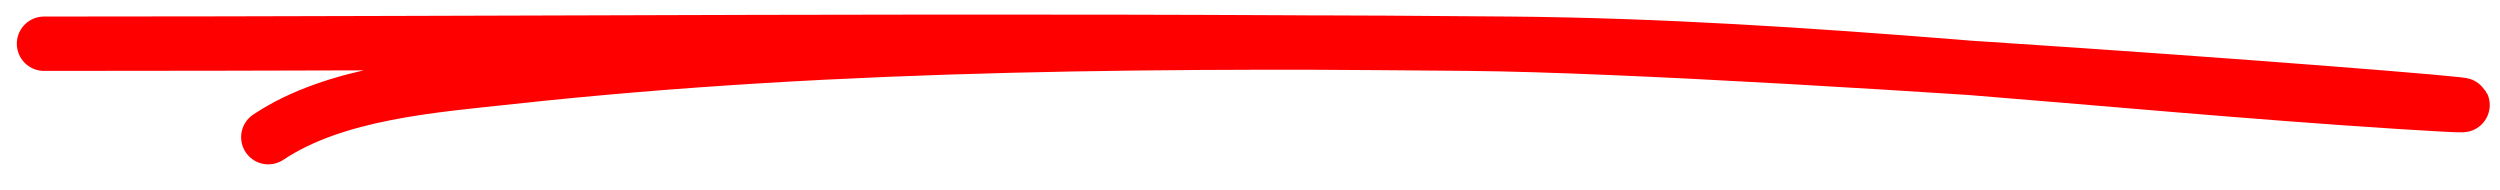
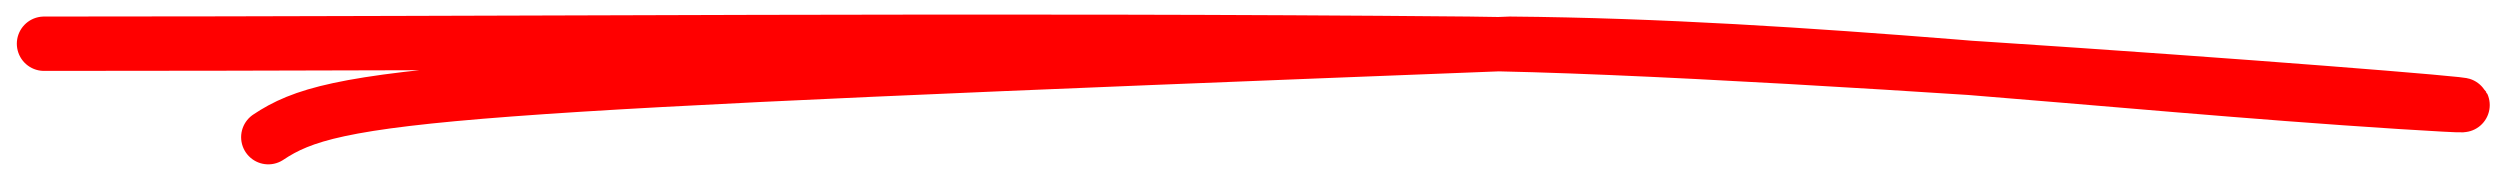
<svg xmlns="http://www.w3.org/2000/svg" width="92" height="7" viewBox="0 0 92 7" fill="none">
-   <path d="M1.619 1.609C19.093 1.609 36.574 1.445 54.046 1.609C65.494 1.716 99.747 4.478 88.323 3.749C77.371 3.05 66.574 1.707 55.575 1.609C43.244 1.499 31.07 1.499 18.815 2.832C15.92 3.146 12.34 3.403 9.873 5.048" stroke="#FF0000" stroke-width="2" stroke-linecap="round" />
+   <path d="M1.619 1.609C19.093 1.609 36.574 1.445 54.046 1.609C65.494 1.716 99.747 4.478 88.323 3.749C77.371 3.05 66.574 1.707 55.575 1.609C15.92 3.146 12.34 3.403 9.873 5.048" stroke="#FF0000" stroke-width="2" stroke-linecap="round" />
</svg>